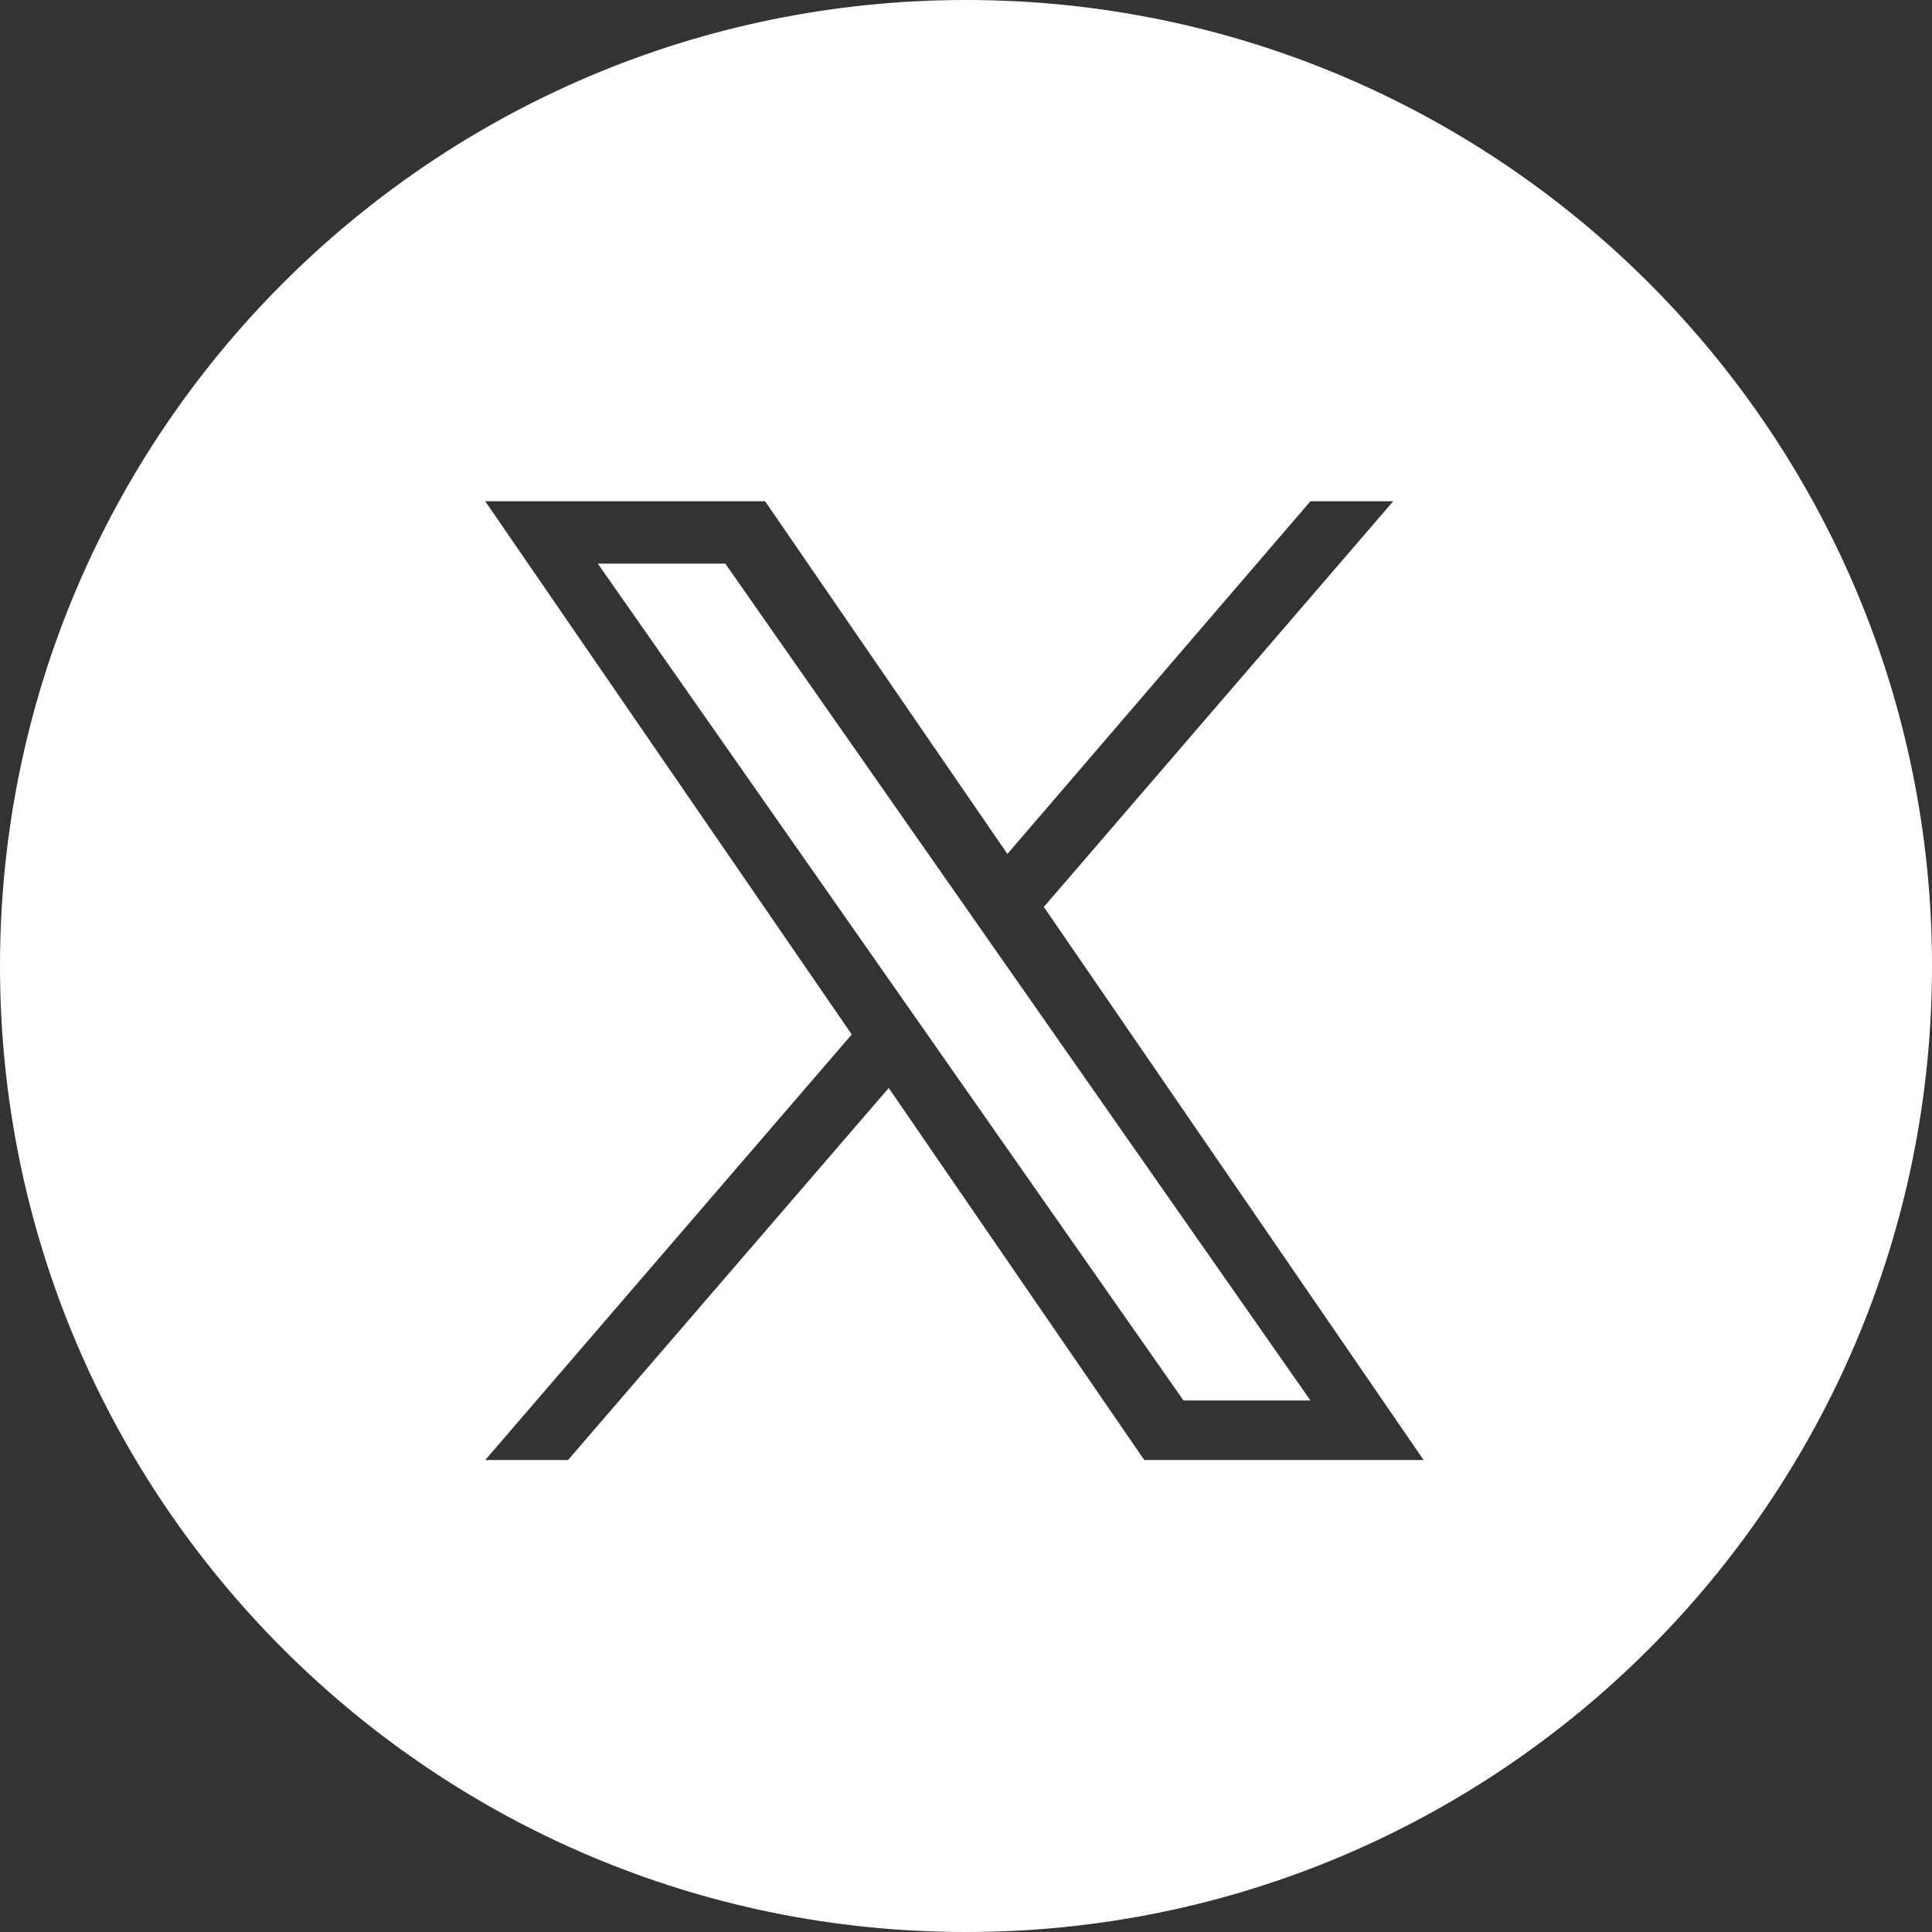
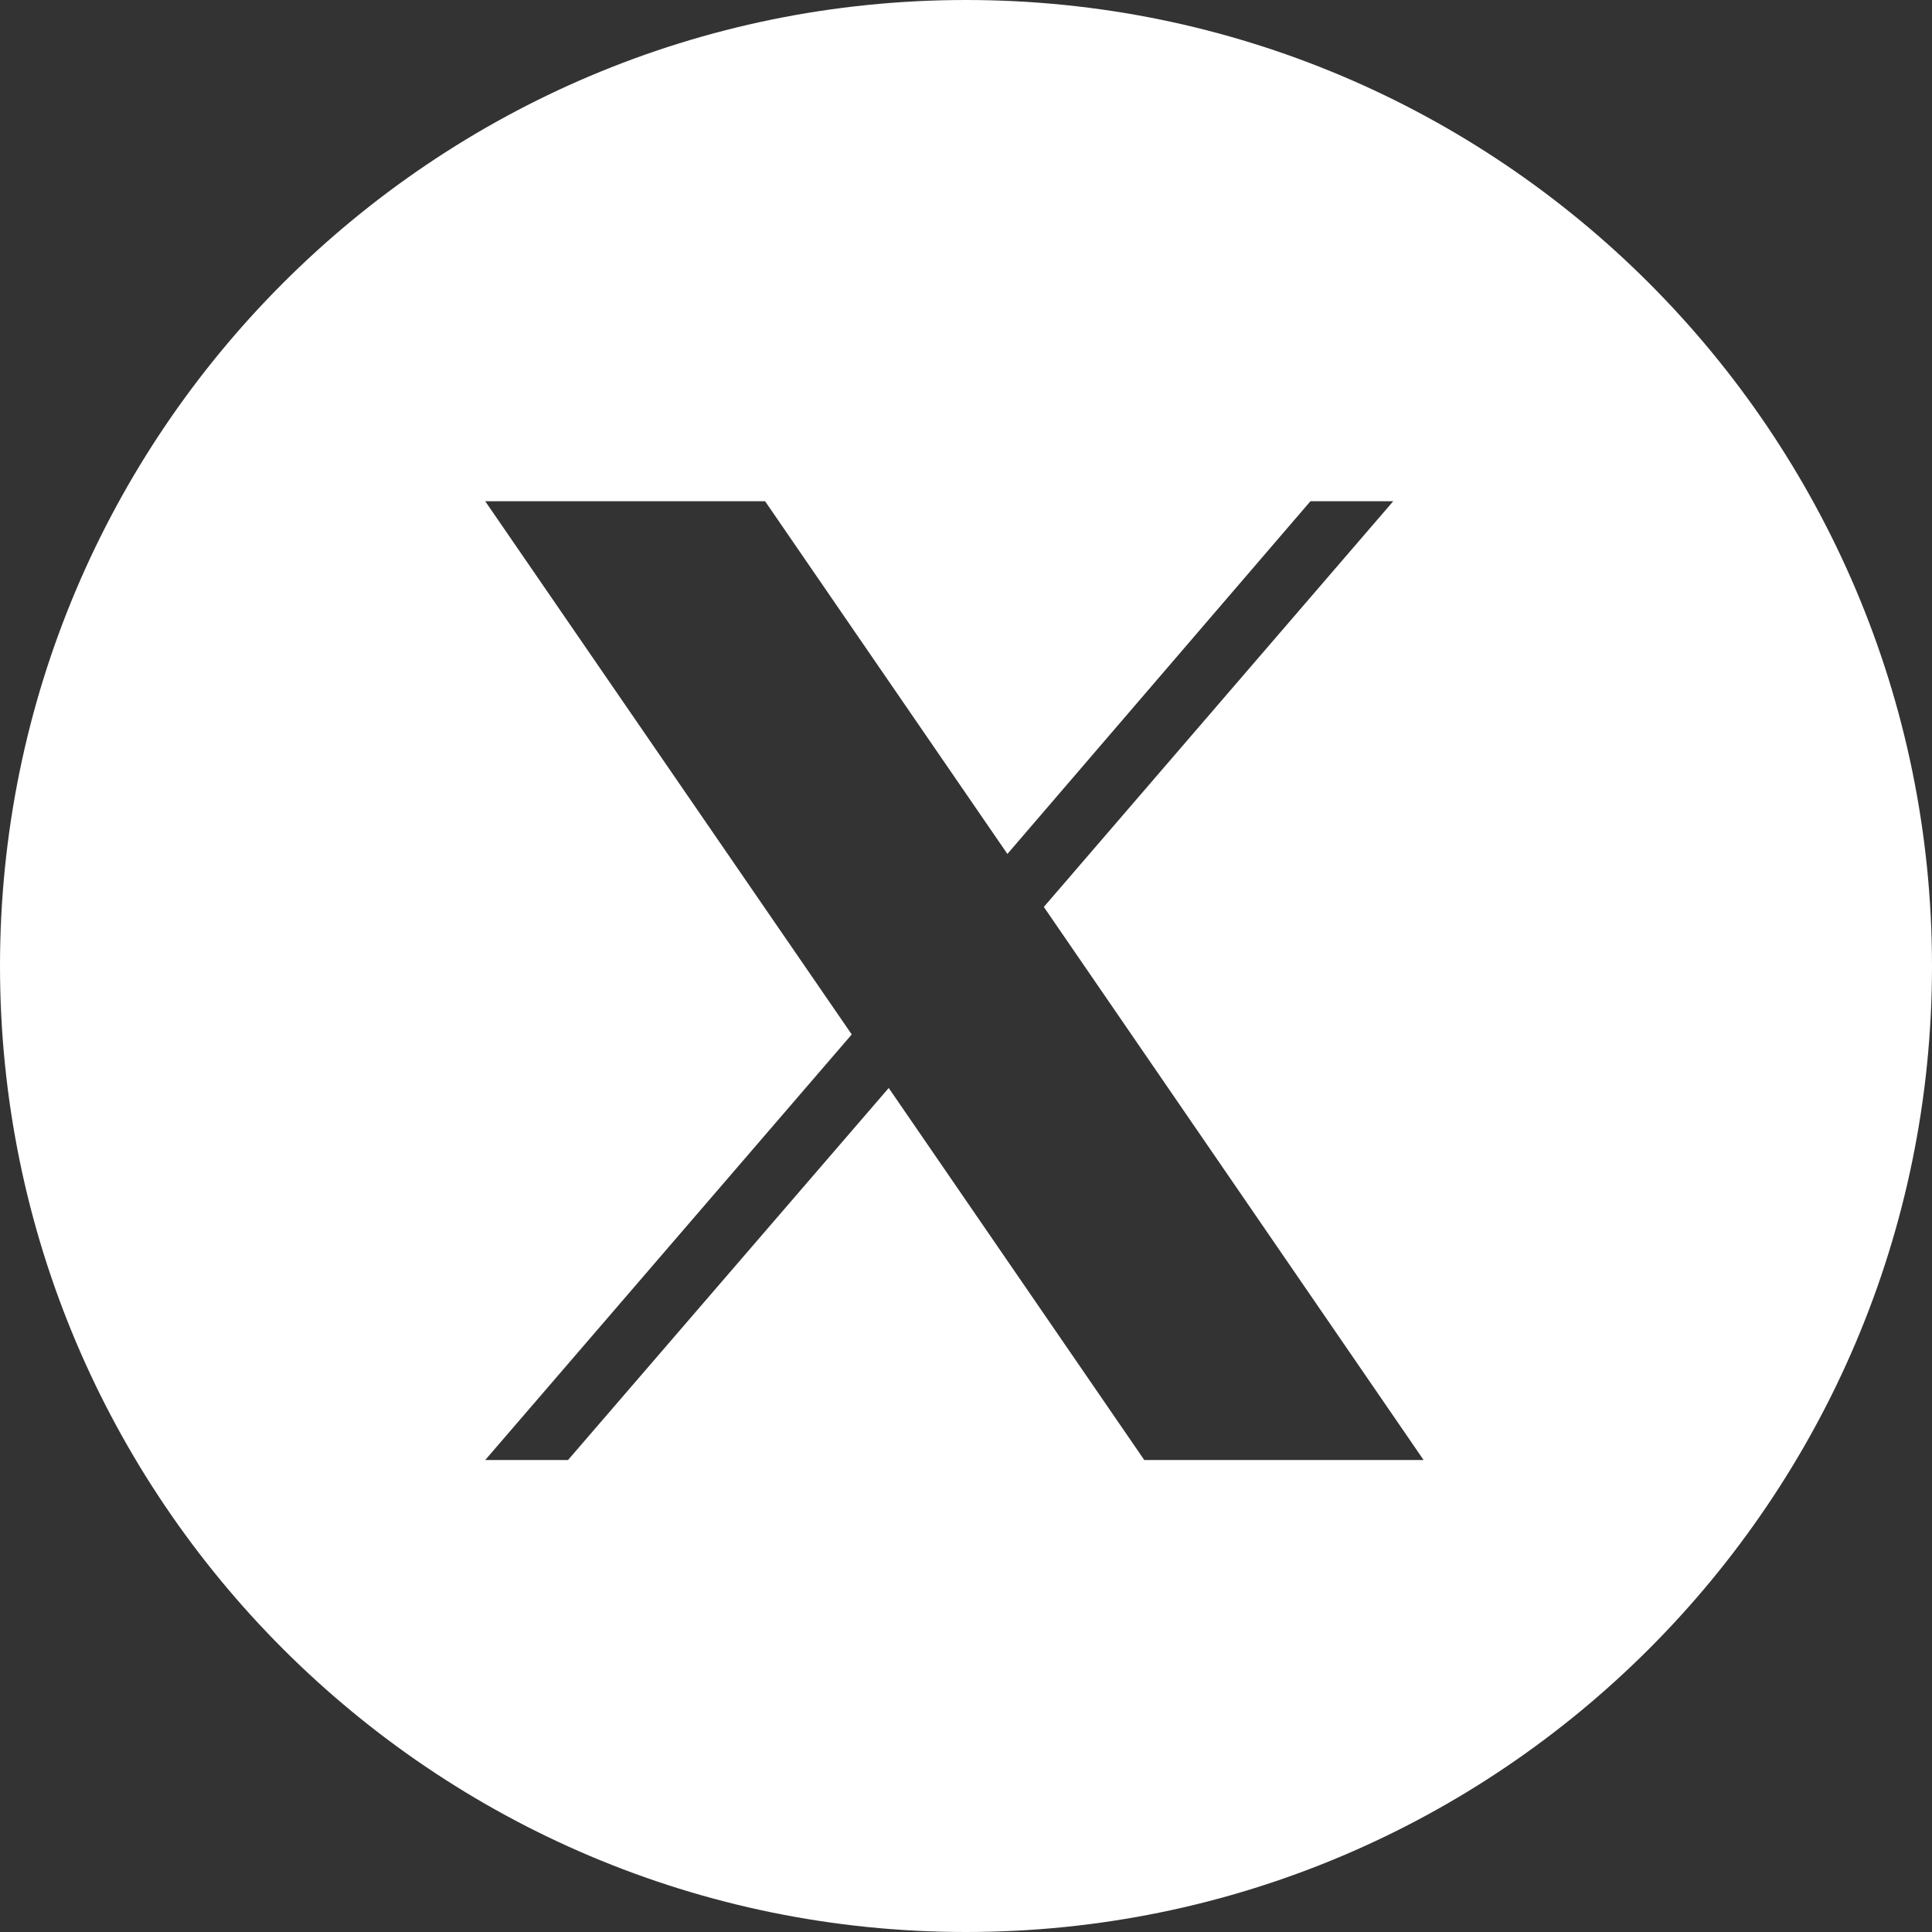
<svg xmlns="http://www.w3.org/2000/svg" width="35" height="35" viewBox="0 0 35 35" fill="none">
  <rect x="0" y="0" width="35" height="35" fill="#333333" stroke="none" />
-   <path d="M13.14 10.211L23.74 25.371H21.44L10.83 10.211H13.14Z" fill="white" />
-   <path d="M17.5 0C7.84 0 0 7.84 0 17.5C0 27.16 7.84 35 17.5 35C27.16 35 35 27.16 35 17.5C35 7.84 27.16 0 17.5 0ZM20.73 26.45L16.1 19.71L10.29 26.45H8.79L15.43 18.74L8.79 9.08H13.86L18.25 15.47L23.74 9.08H25.24L18.91 16.43L25.79 26.45H20.73Z" fill="white" />
+   <path d="M17.5 0C7.84 0 0 7.84 0 17.5C0 27.16 7.84 35 17.5 35C27.16 35 35 27.16 35 17.5C35 7.84 27.16 0 17.5 0M20.73 26.45L16.1 19.71L10.29 26.45H8.79L15.43 18.74L8.79 9.08H13.86L18.25 15.47L23.74 9.08H25.24L18.91 16.43L25.79 26.45H20.73Z" fill="white" />
</svg>